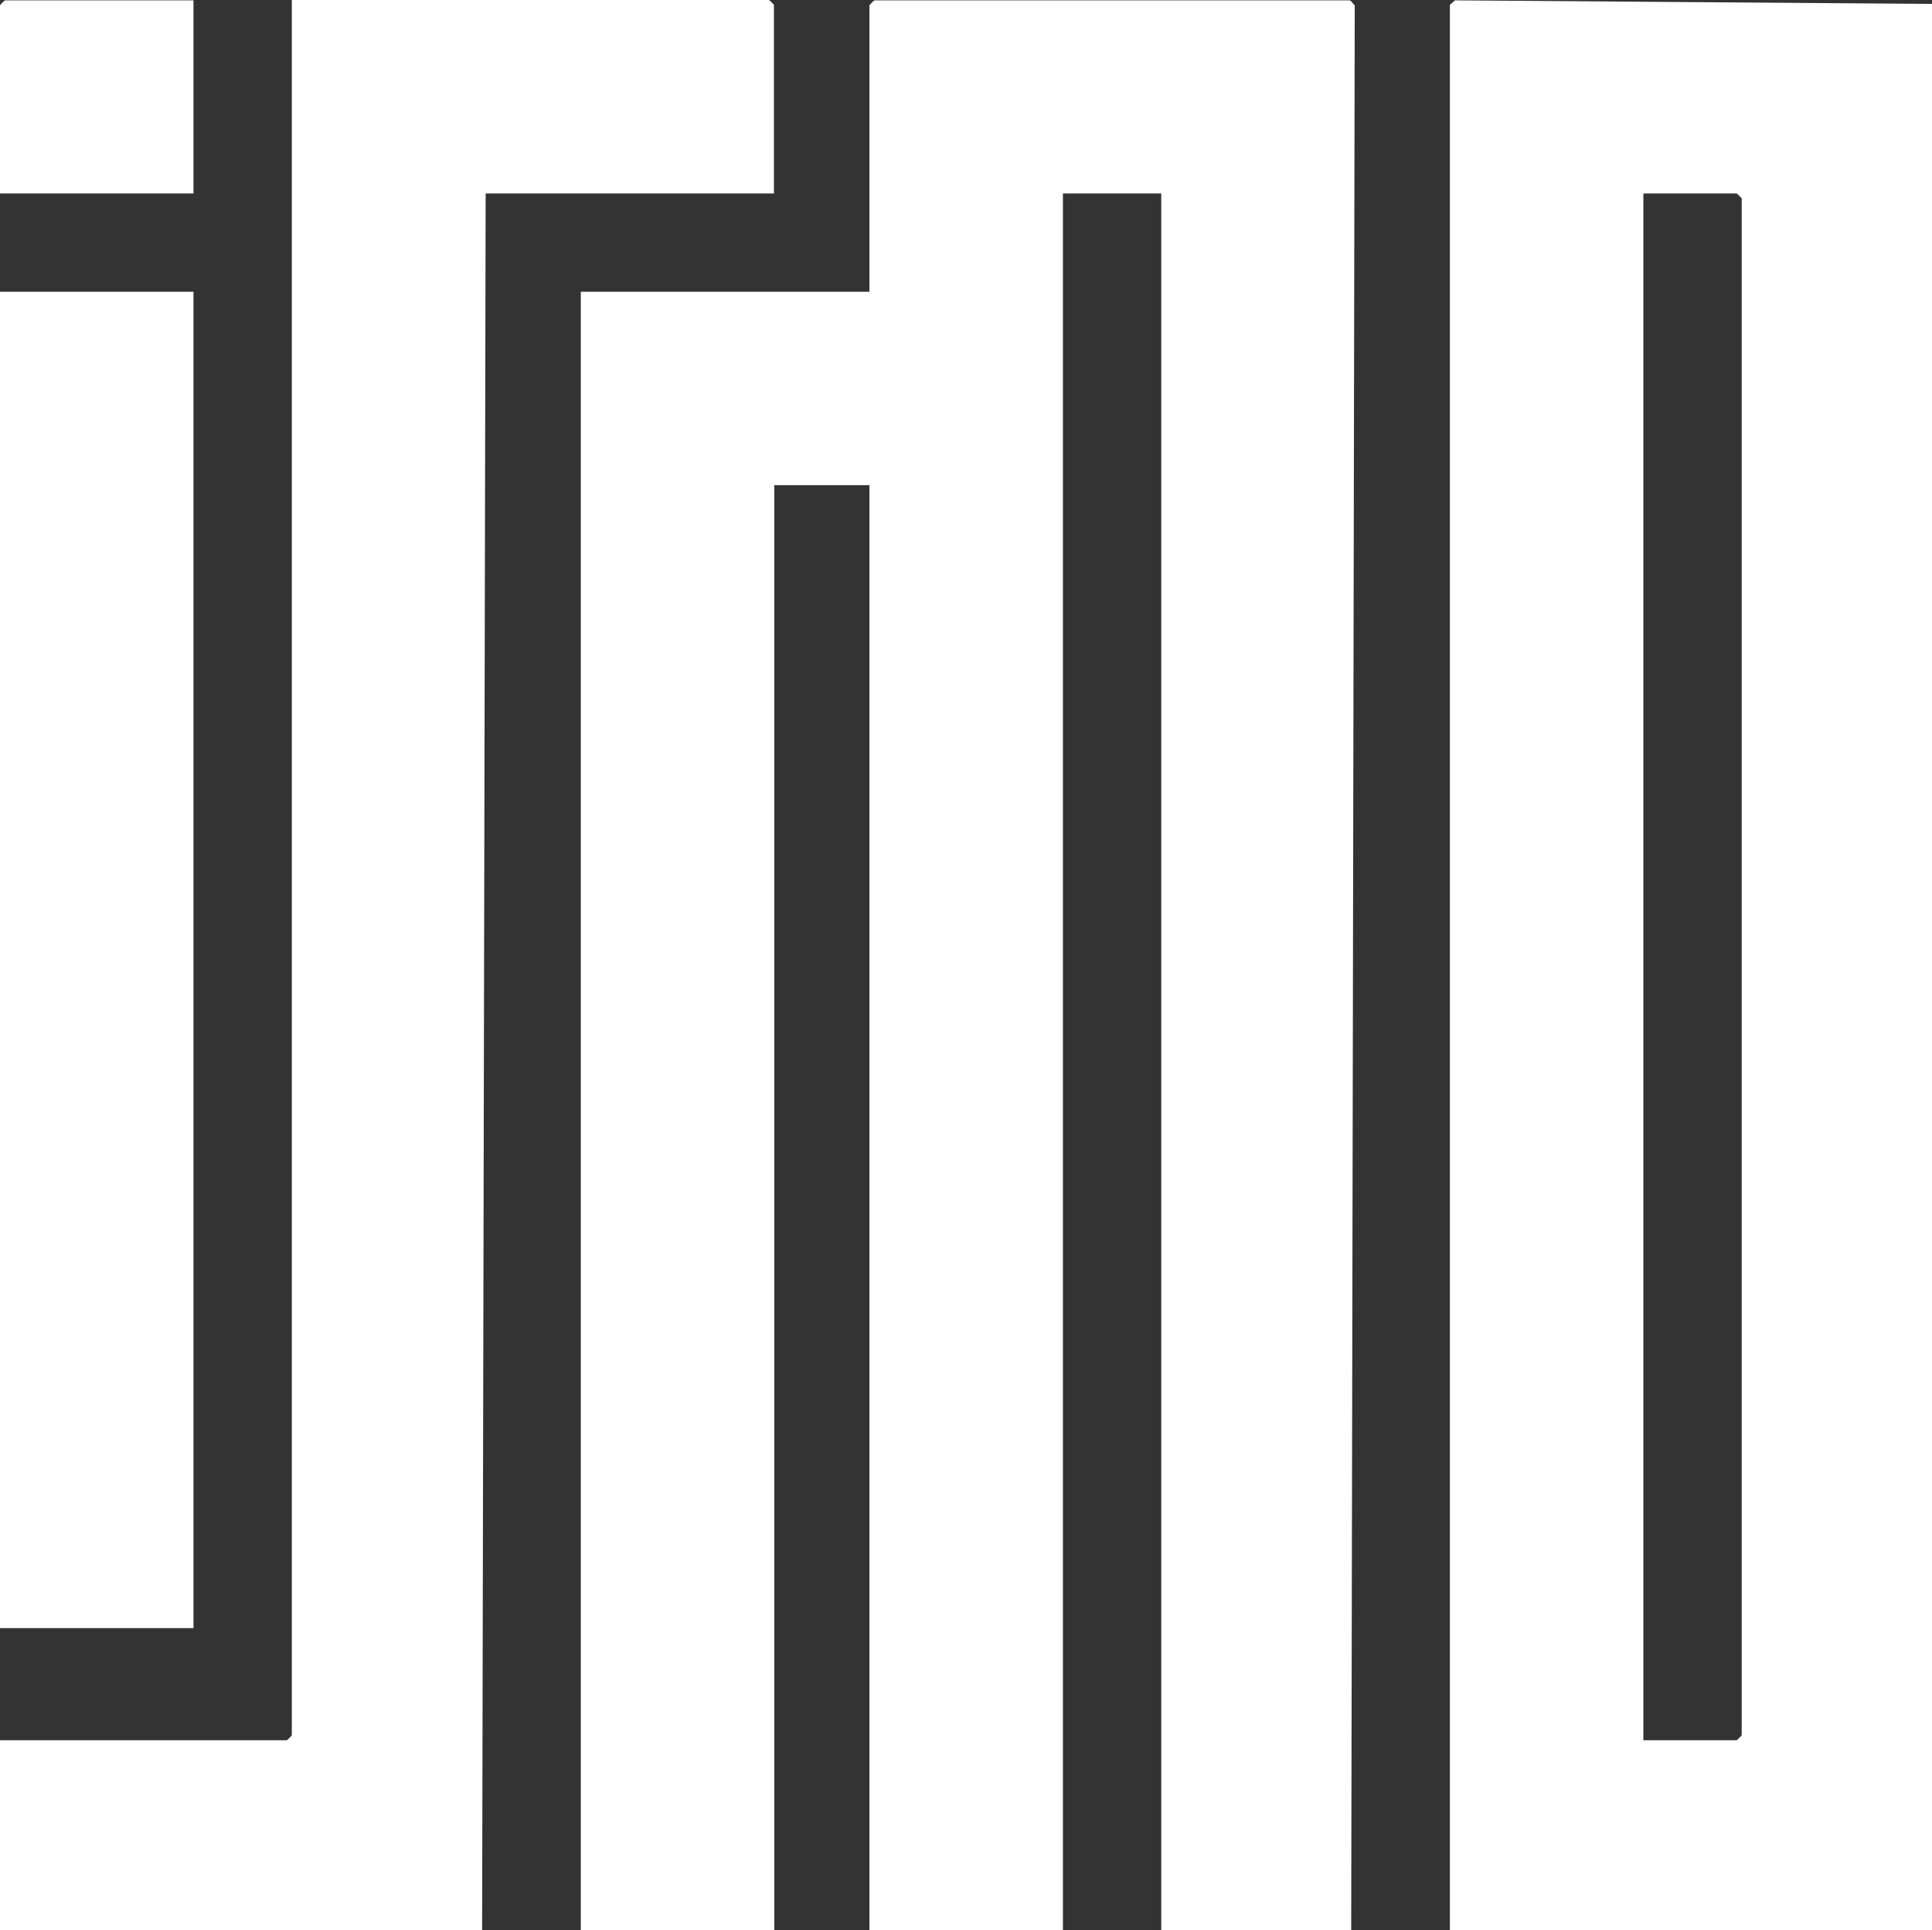
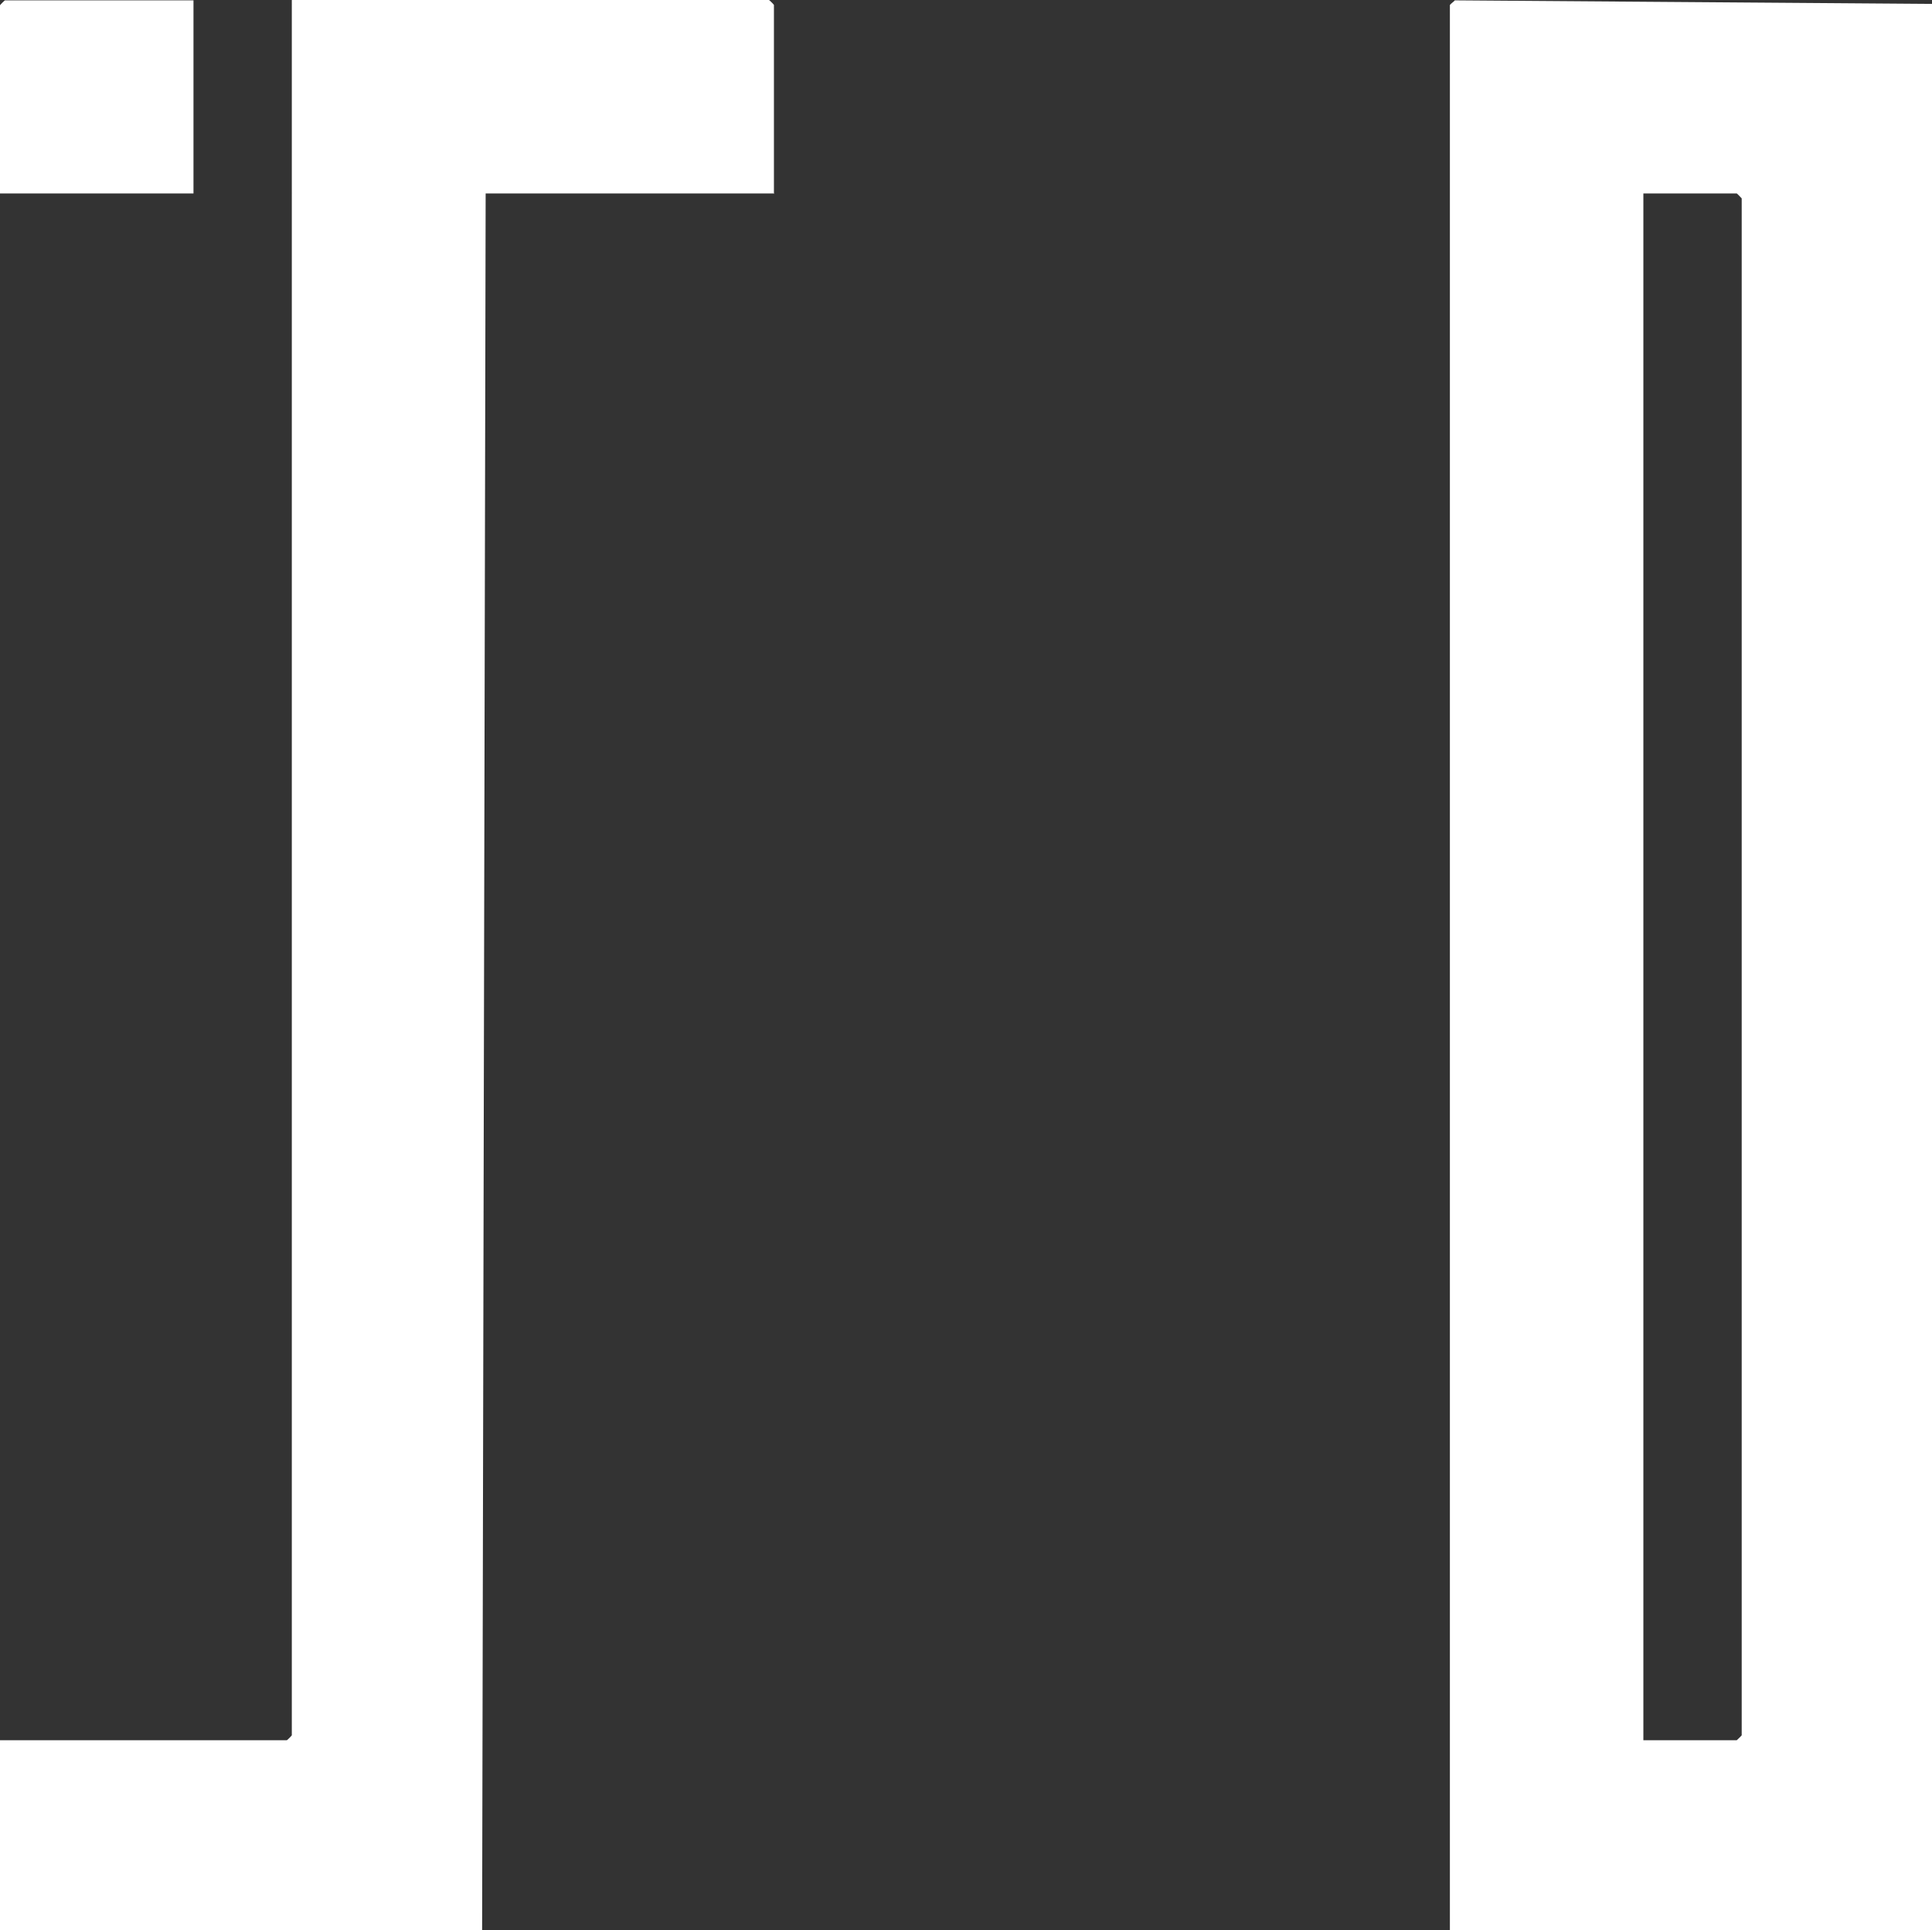
<svg xmlns="http://www.w3.org/2000/svg" id="Layer_1" version="1.1" viewBox="0 0 546.2 545.8">
  <rect x="0" y="0" width="546.2" height="545.8" fill="#333333" stroke="none" />
  <defs>
    <style>
      .st0 {
        fill: #fff;
      }
    </style>
  </defs>
-   <path class="st0" d="M382.1,545.8h-53.8V54.7h-27.8v491.1h-54.7V137.2h-26.9v408.6h-54.7V82.5h81.6V1.5c0-.1,1.3-1.4,1.4-1.4h134.4c.3,0,1,1.1,1.4,1.4l-1,544.3h0Z" />
-   <path class="st0" d="M546.2,1v544.8h-136.3V1.5c0-.3,1.1-1,1.4-1.4l134.9,1h0ZM464.6,492.1h26.4c0,0,1.4-1.3,1.4-1.4V56.1c0,0-1.3-1.4-1.4-1.4h-26.4v437.4h0Z" />
+   <path class="st0" d="M546.2,1v544.8h-136.3V1.5c0-.3,1.1-1,1.4-1.4l134.9,1h0ZM464.6,492.1h26.4c0,0,1.4-1.3,1.4-1.4V56.1c0,0-1.3-1.4-1.4-1.4h-26.4v437.4h0" />
  <path class="st0" d="M218.9,54.7h-81.6l-1,491.1H0v-53.7h81.1c.1,0,1.4-1.3,1.4-1.4V0h134.9c.1,0,1.4,1.3,1.4,1.4v53.2h.1Z" />
-   <rect class="st0" x="0" y="82.5" width="54.7" height="377.9" />
  <path class="st0" d="M54.7,0v54.7H0V1.5C0,1.4,1.3.1,1.4.1h53.3Z" />
</svg>